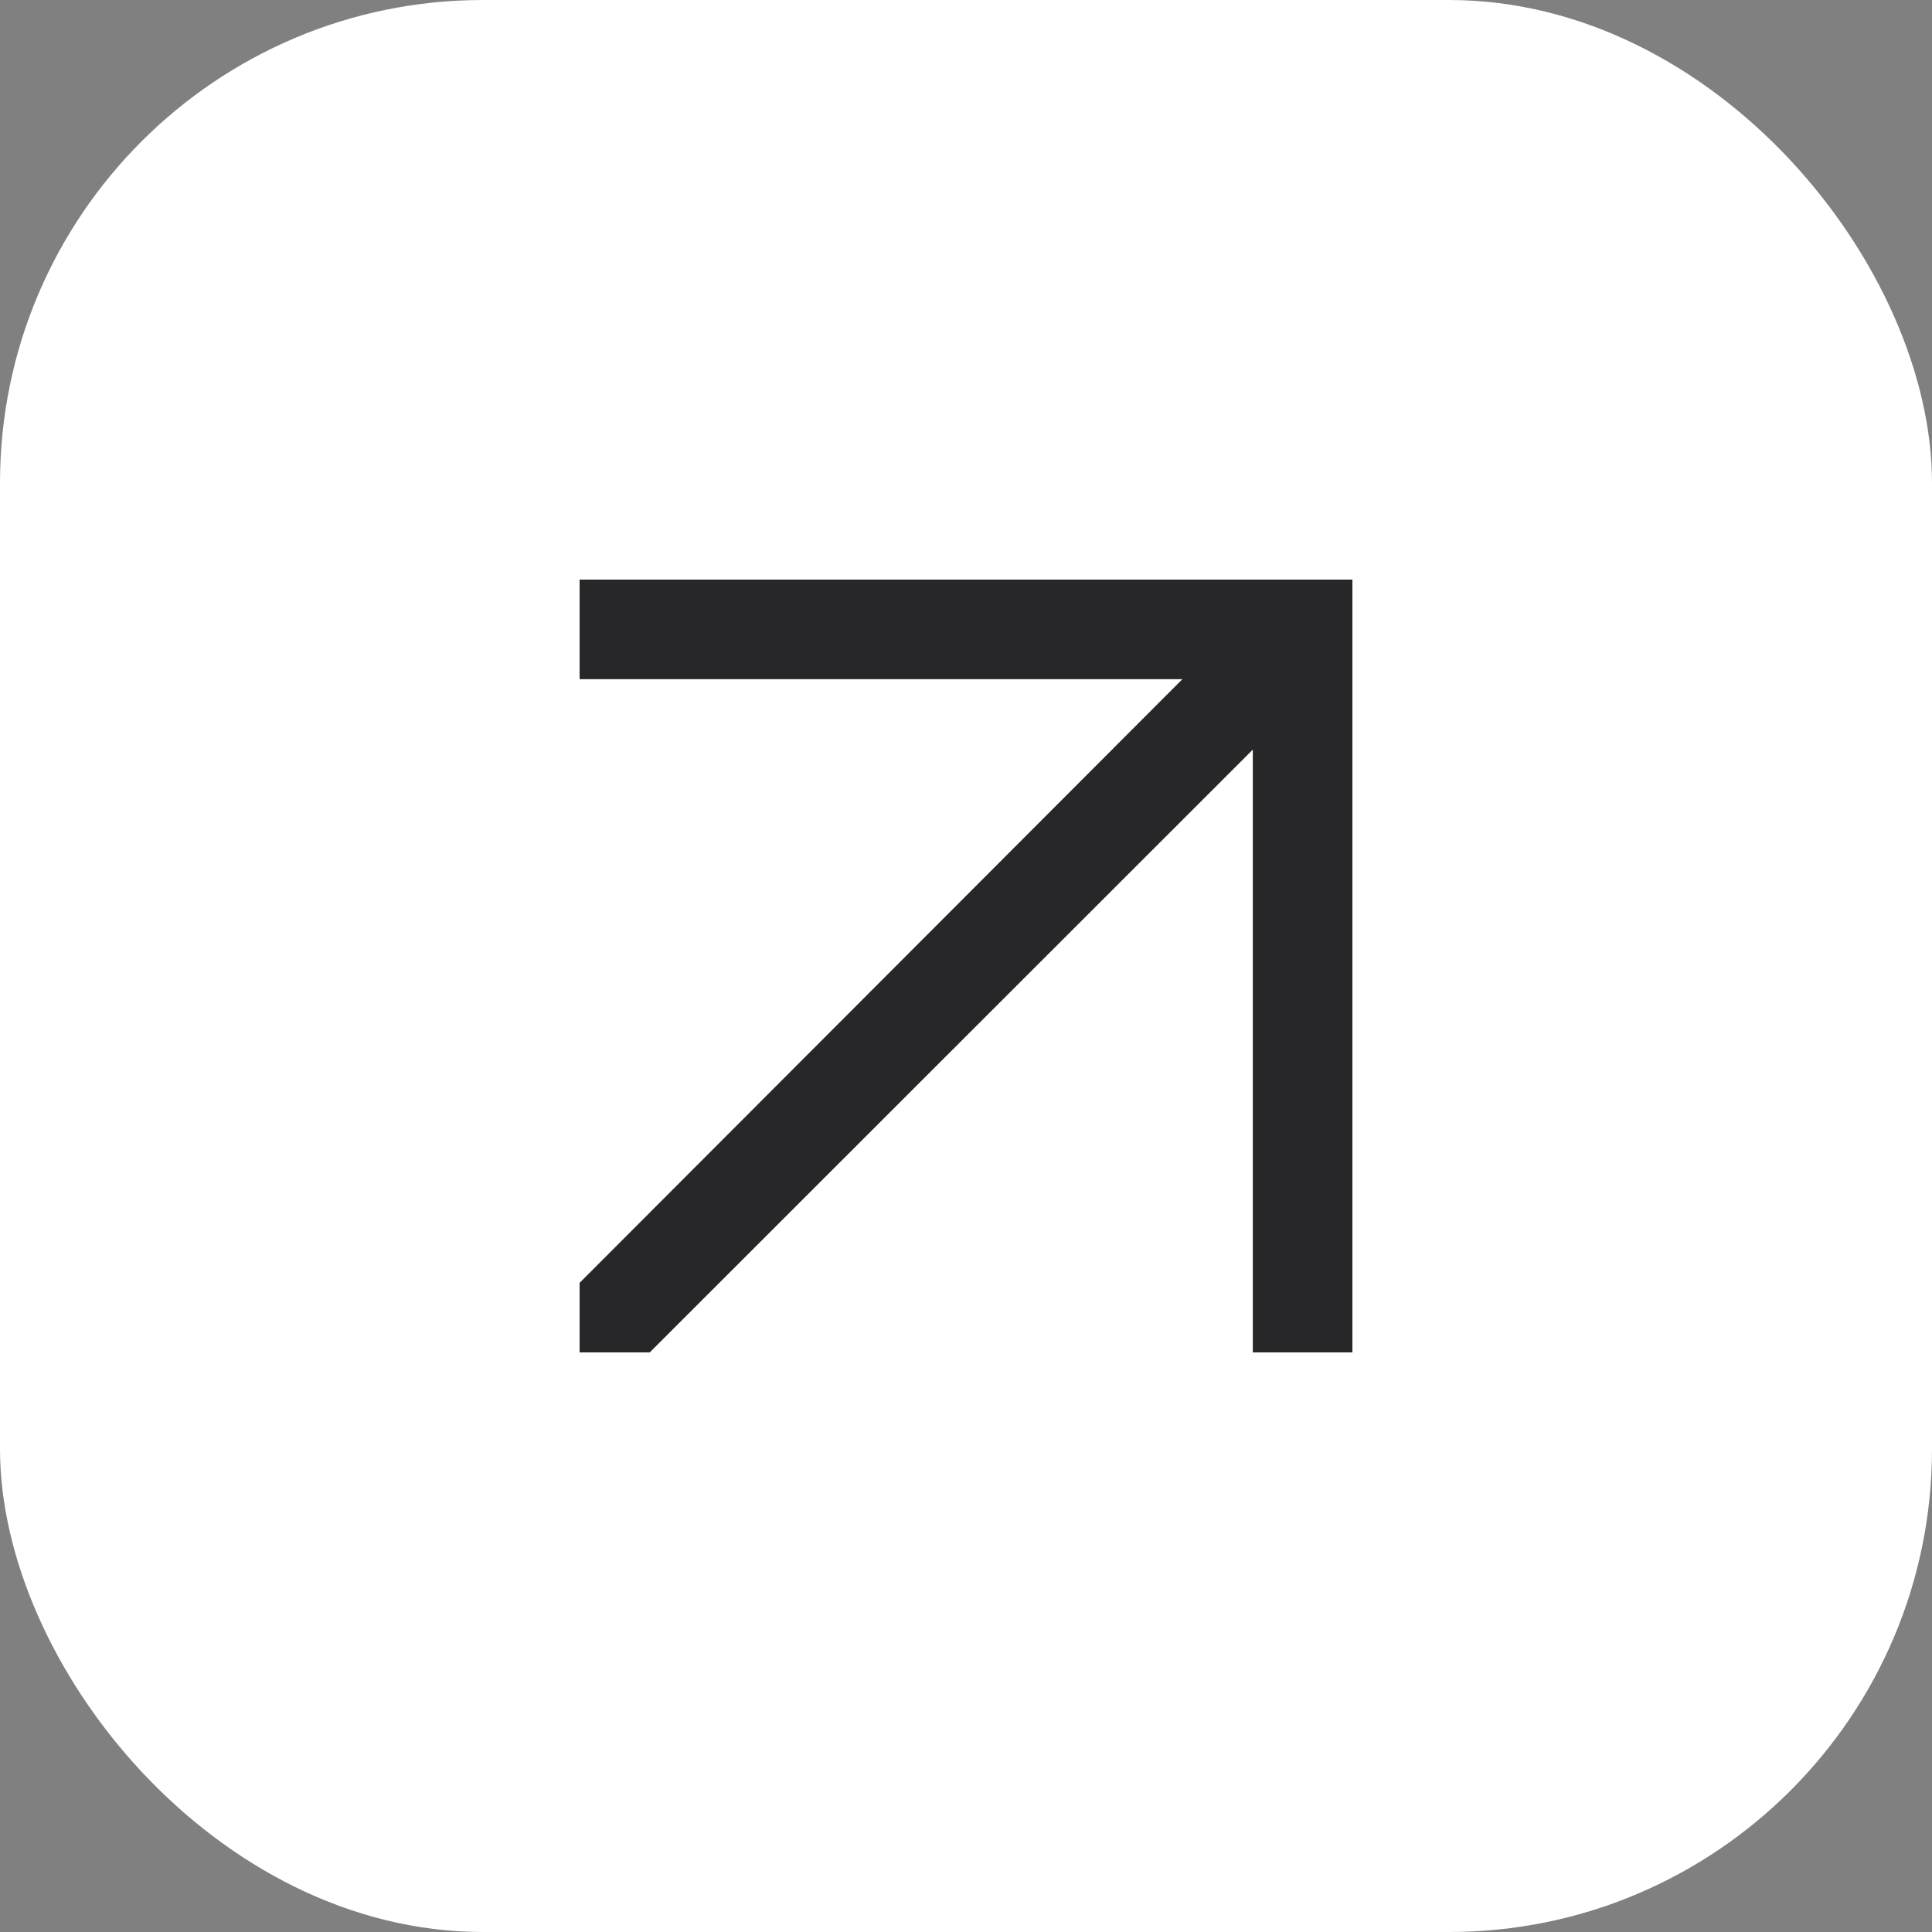
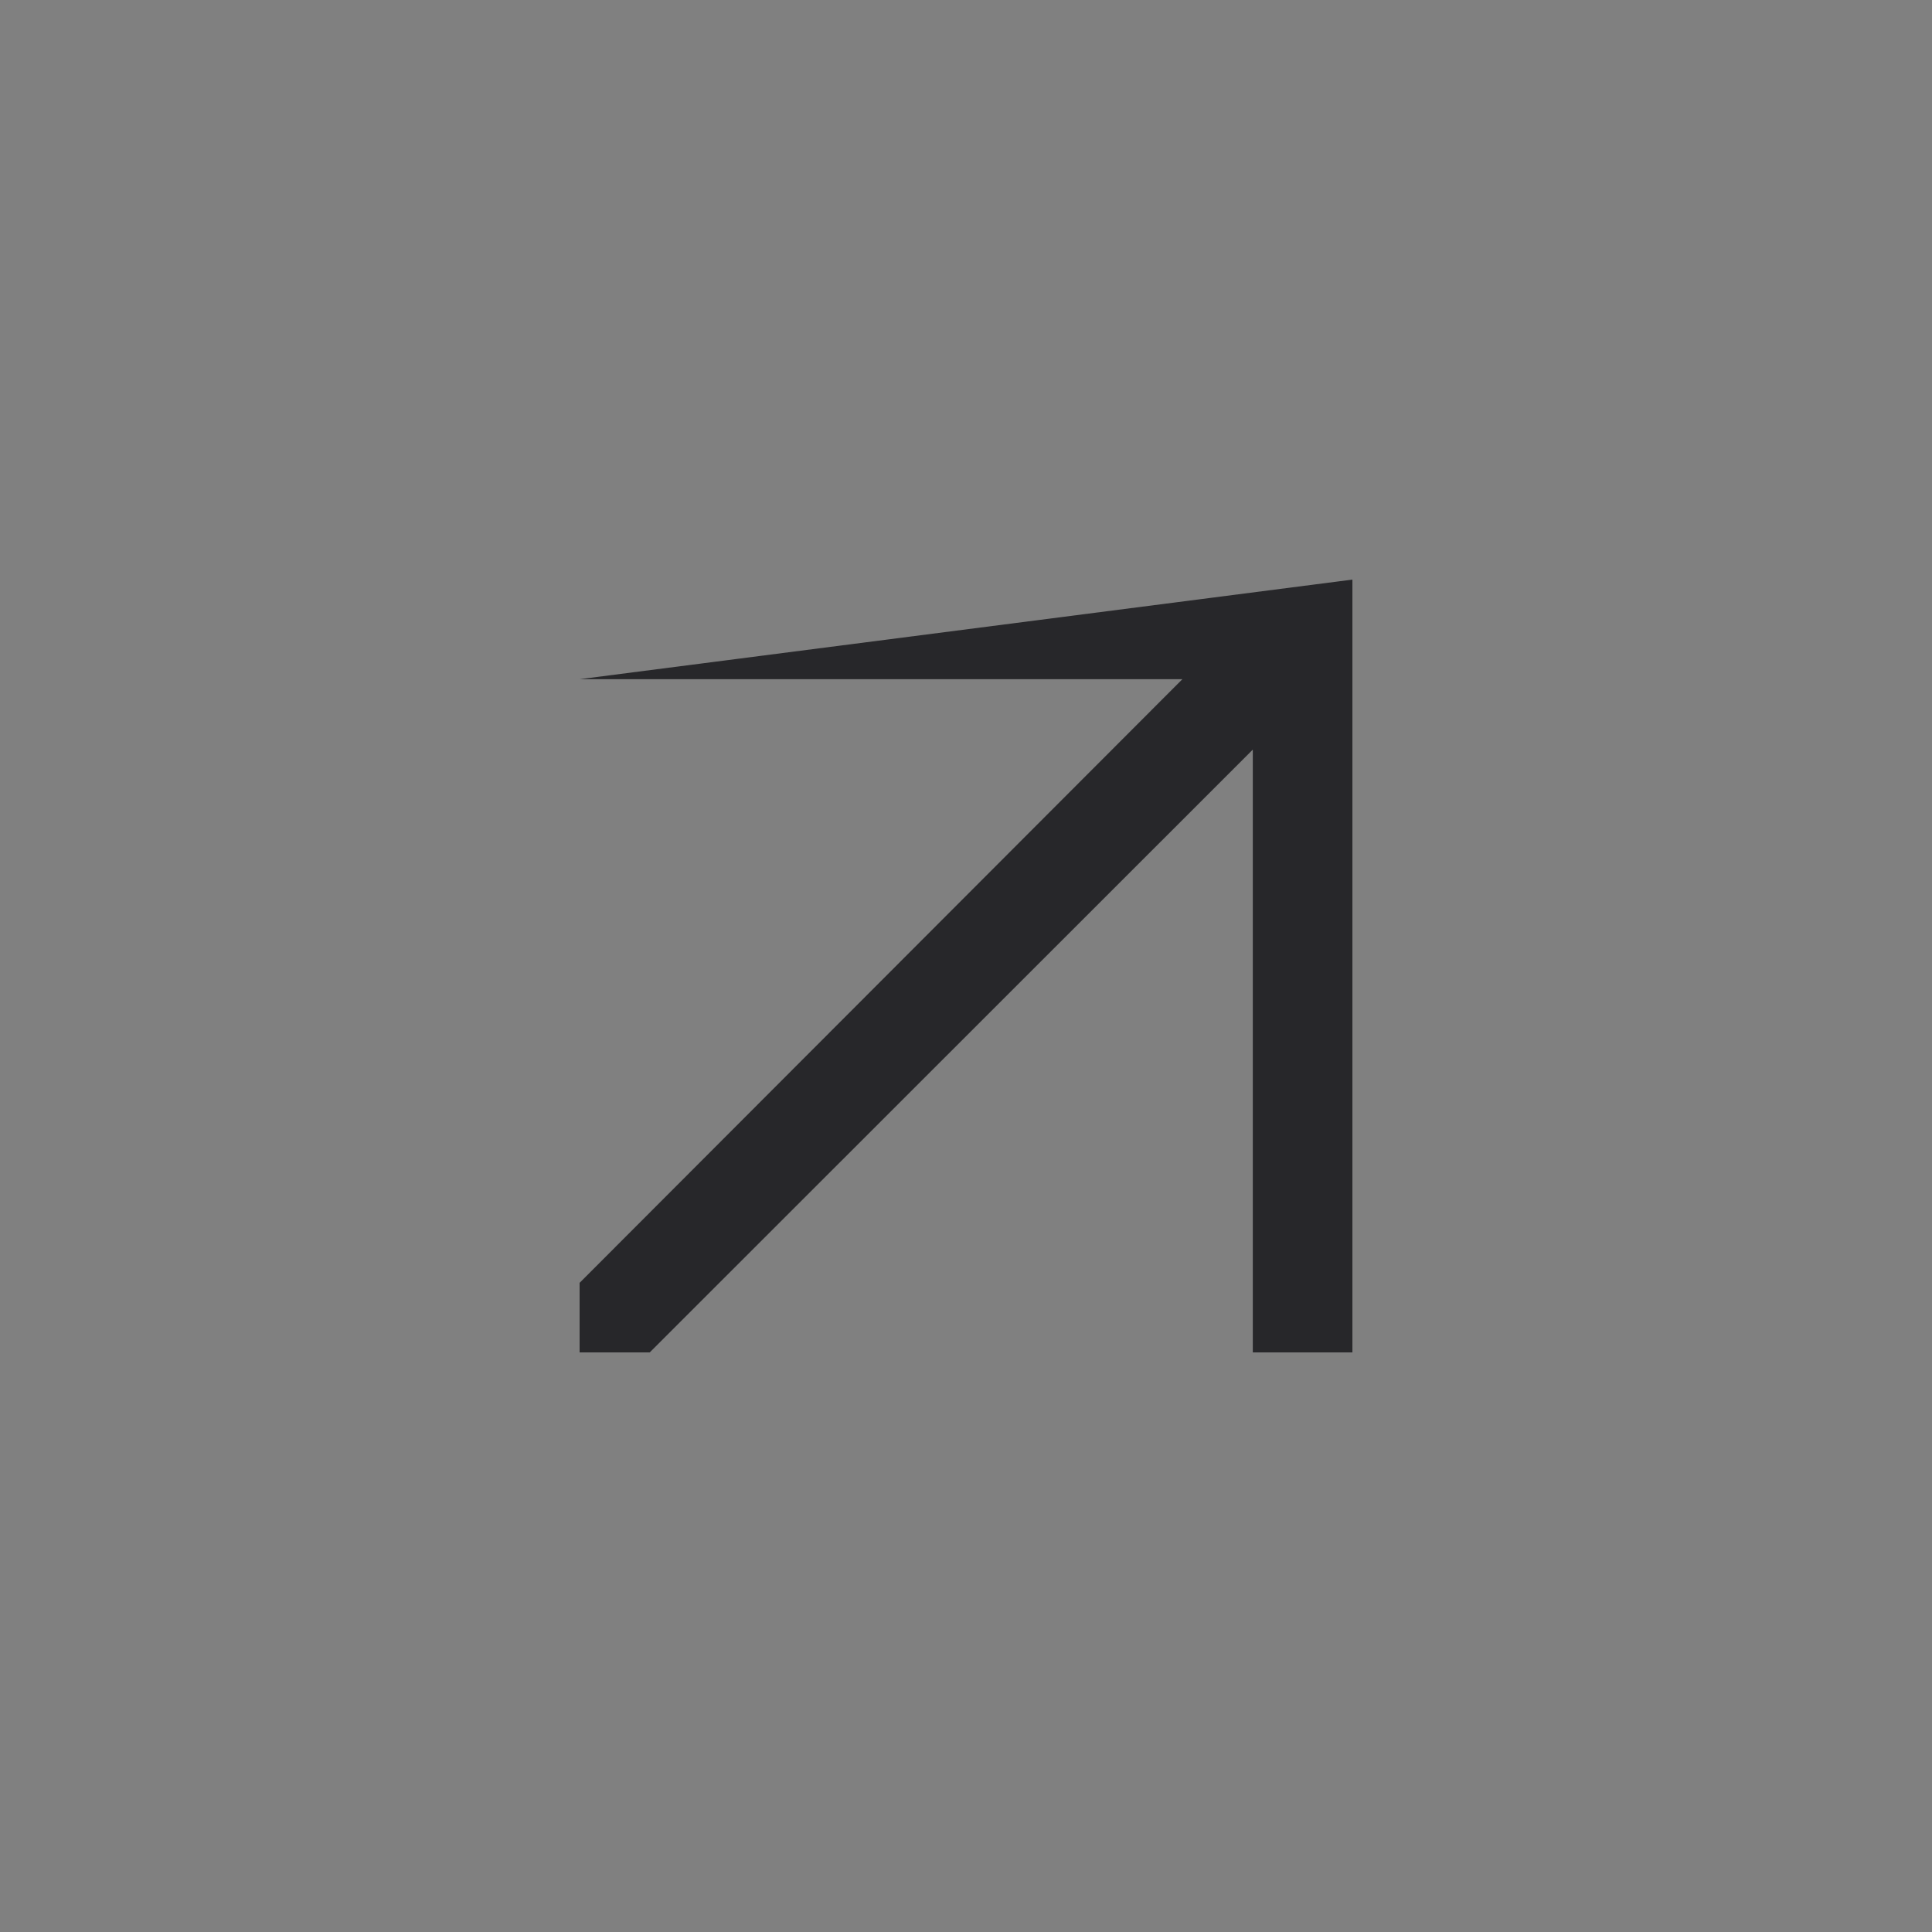
<svg xmlns="http://www.w3.org/2000/svg" width="40" height="40" viewBox="0 0 40 40" fill="none">
  <rect x="0" y="0" width="40" height="40" fill="#808080" stroke="none" />
-   <rect width="40" height="40" rx="10" fill="white" />
  <g clip-path="url(#clip0_134_2701)">
-     <path fill-rule="evenodd" clip-rule="evenodd" d="M28 12L12 12L12 14.062L24.48 14.062L12 26.56L12 28H13.452L25.938 15.52V28H28V12Z" fill="#27272A" />
+     <path fill-rule="evenodd" clip-rule="evenodd" d="M28 12L12 14.062L24.48 14.062L12 26.56L12 28H13.452L25.938 15.52V28H28V12Z" fill="#27272A" />
  </g>
  <defs>
    <clipPath id="clip0_134_2701">
      <rect width="16" height="16" fill="white" transform="translate(12 12)" />
    </clipPath>
  </defs>
</svg>